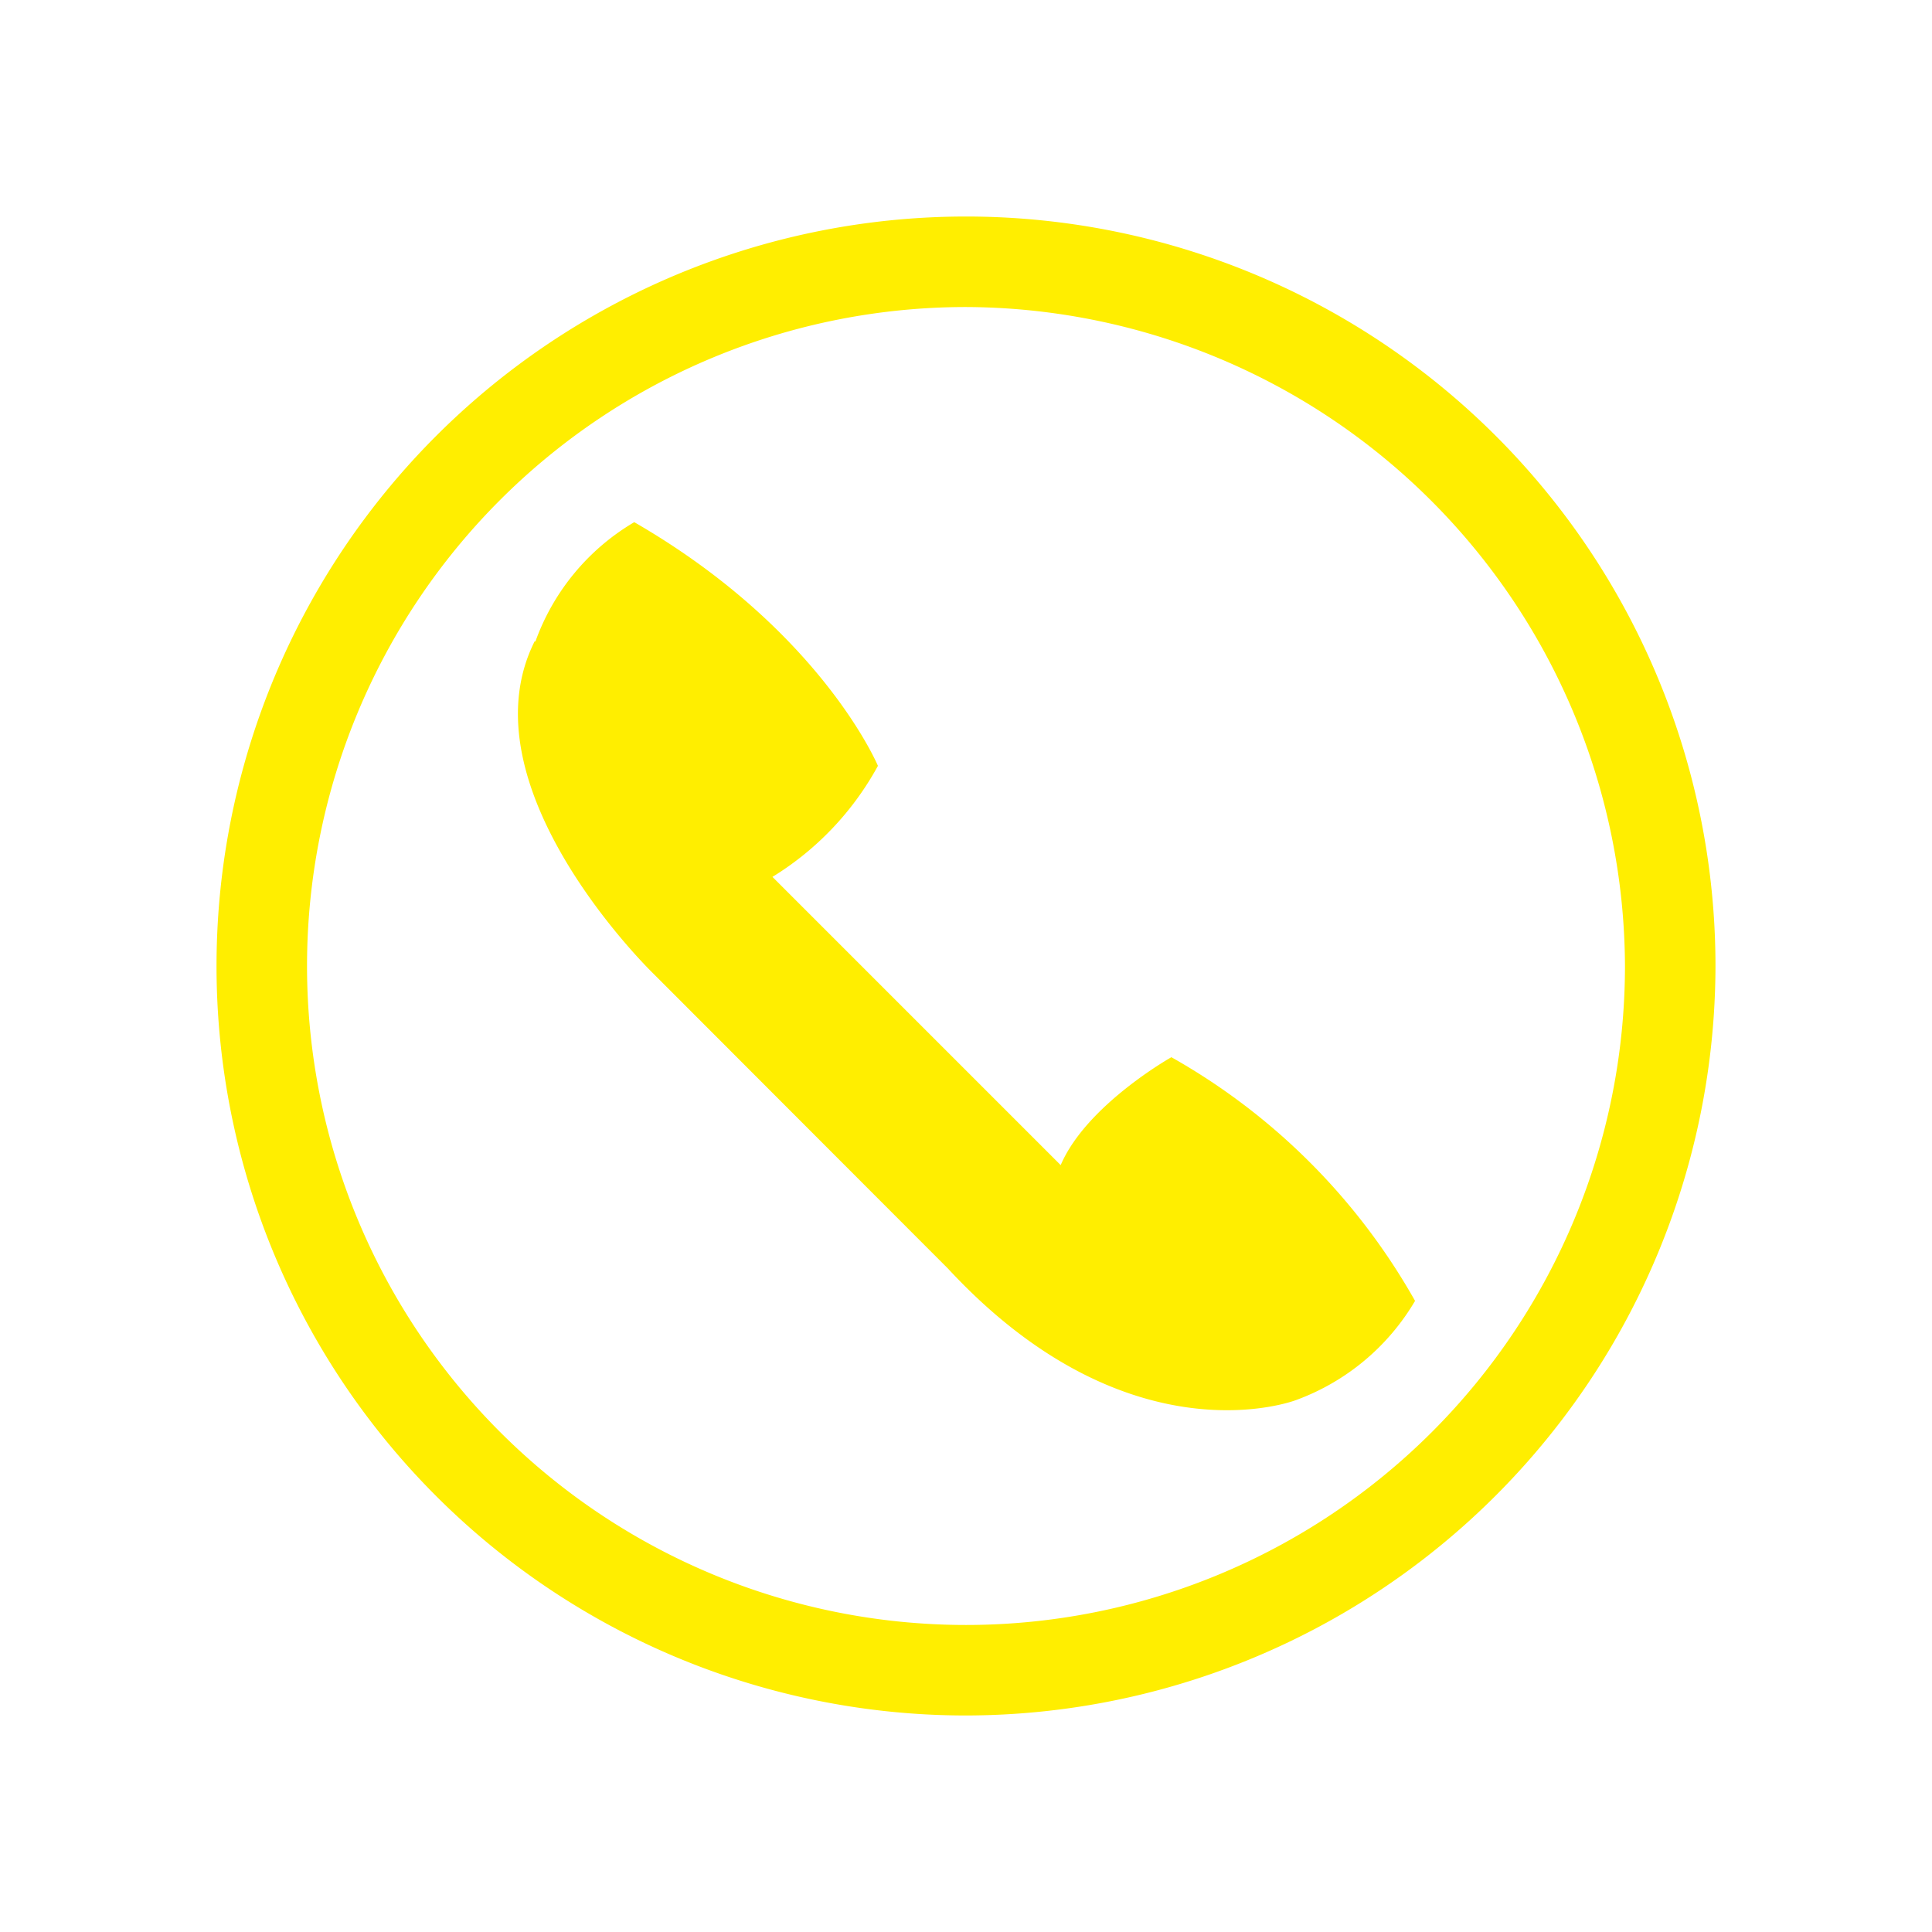
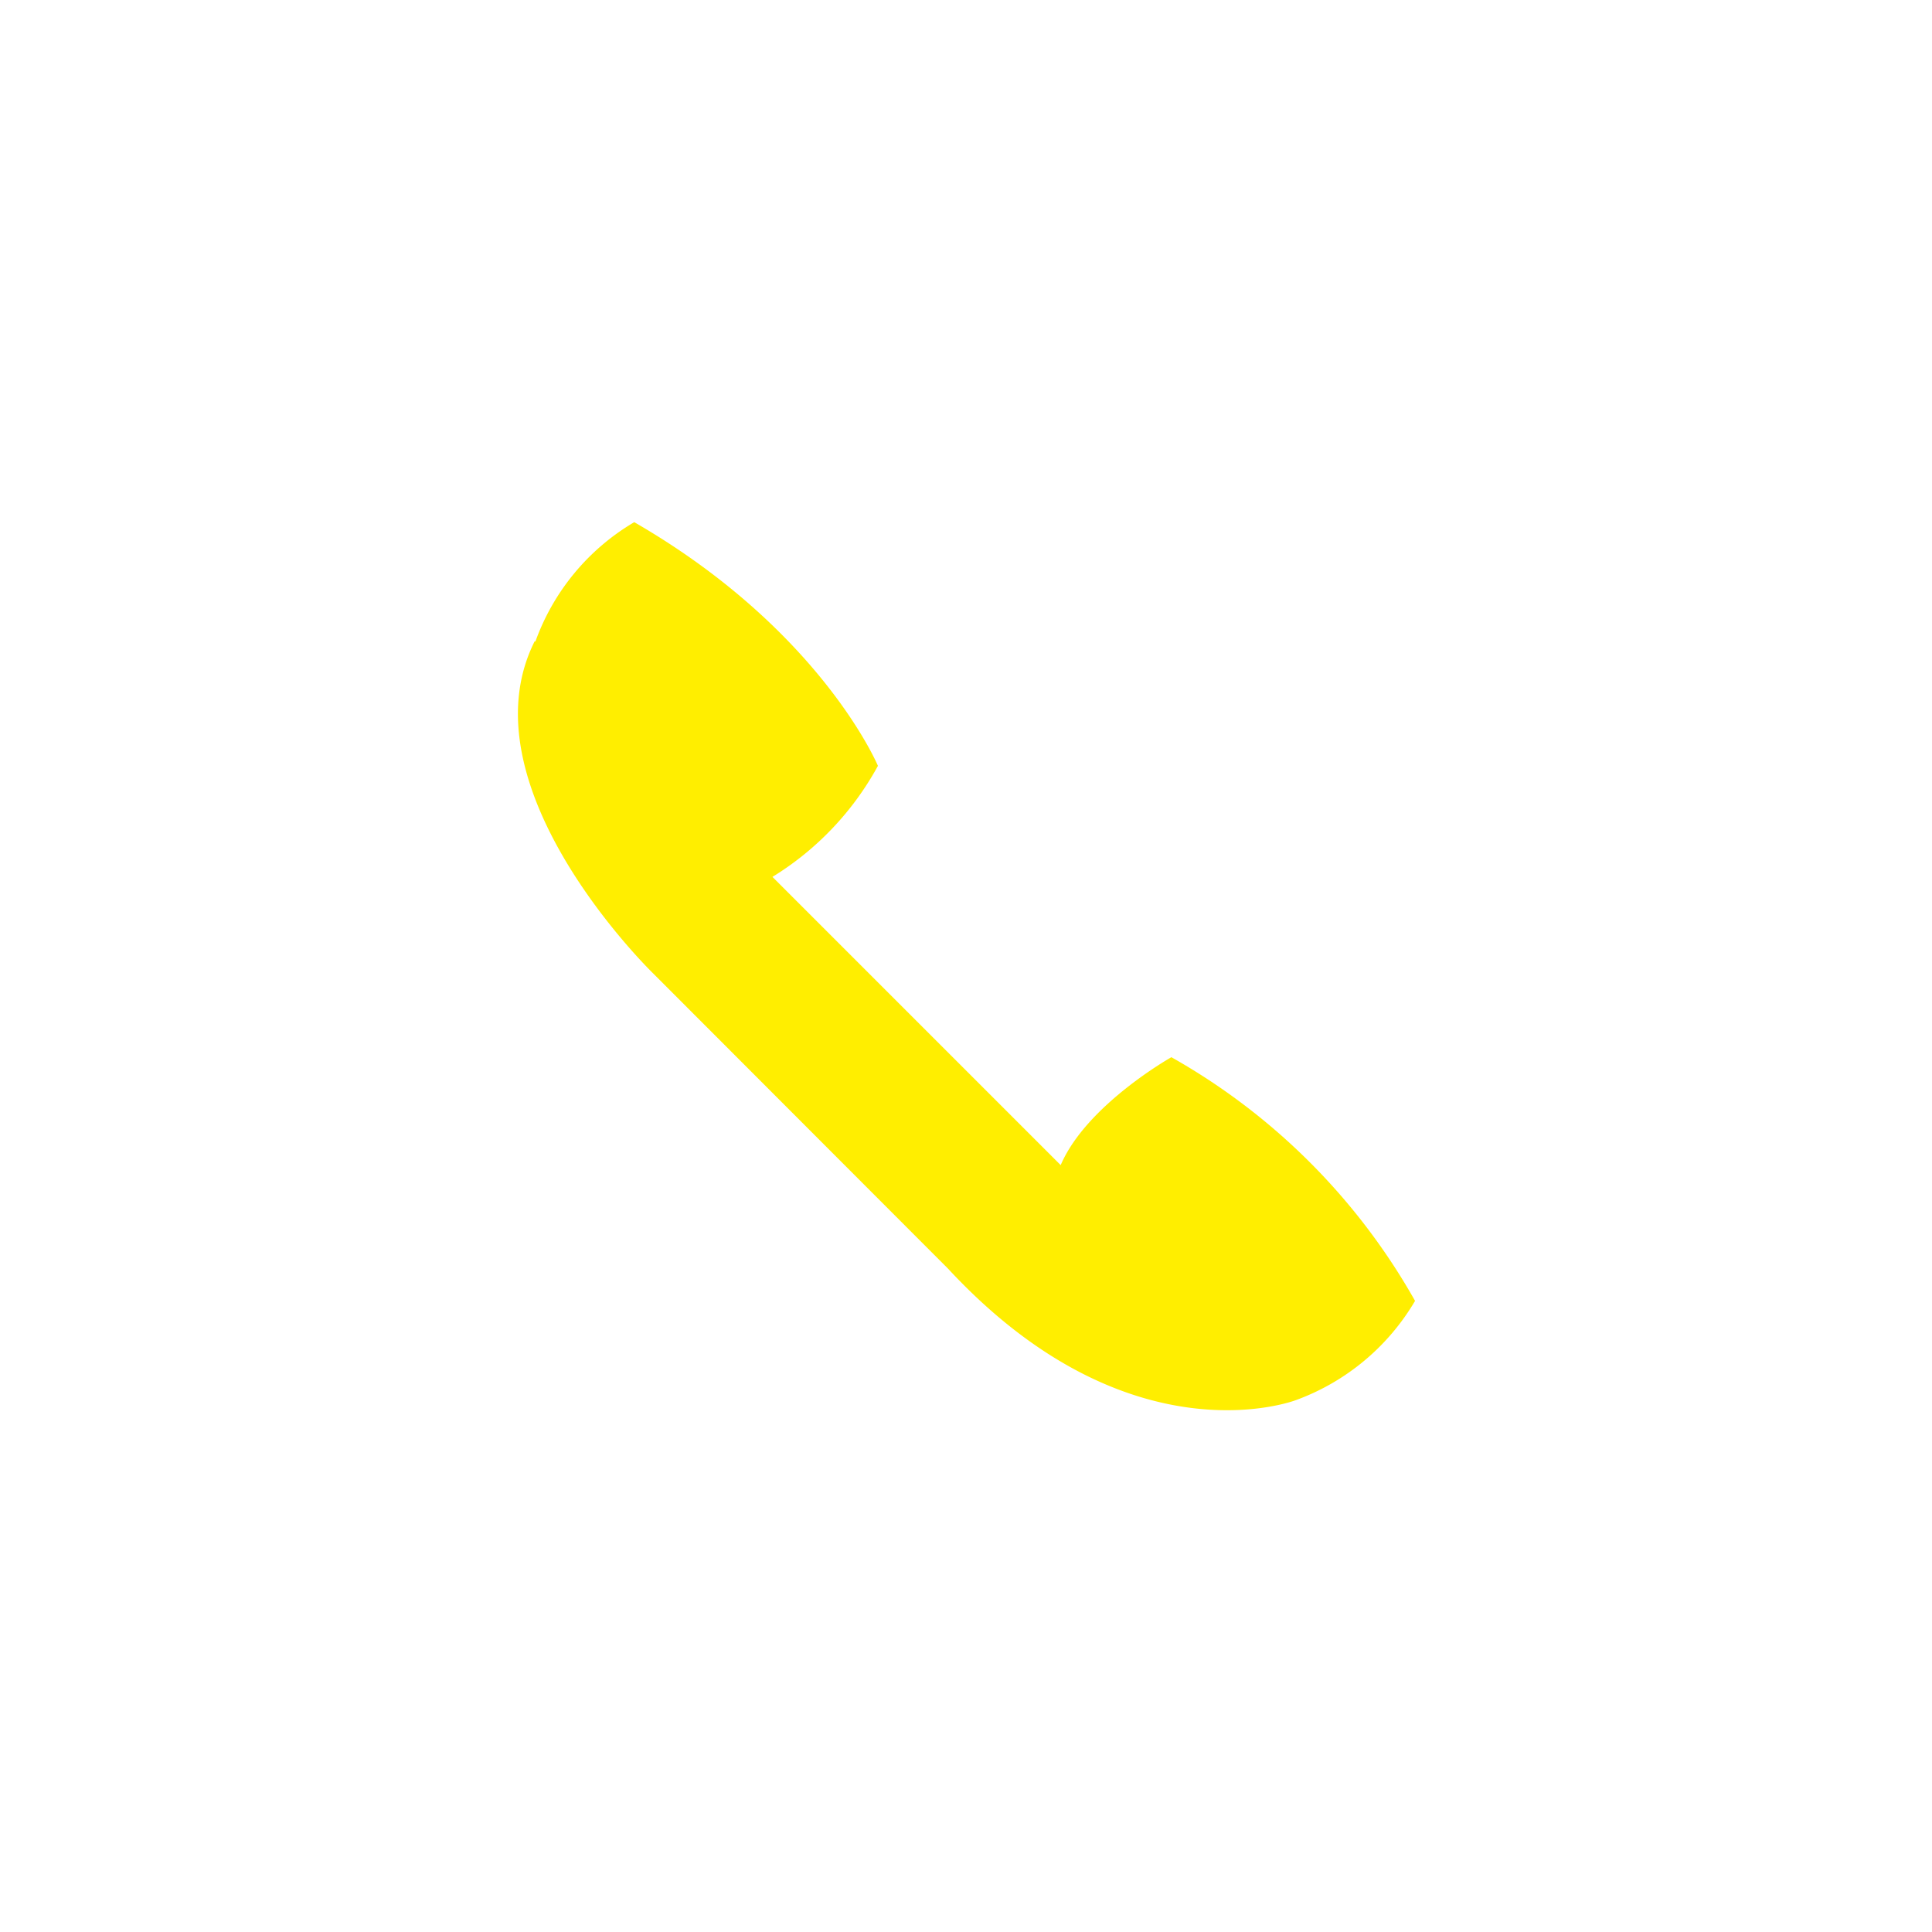
<svg xmlns="http://www.w3.org/2000/svg" viewBox="0 0 55.5 55.5">
  <defs>
    <style>.cls-1{fill:#fe0;}.cls-2{fill:none;}</style>
  </defs>
  <title>Eszköz 18viszontelado1</title>
  <g id="Réteg_2" data-name="Réteg 2">
    <g id="Réteg_1" data-name="Réteg 1">
-       <path class="cls-1" d="M27.75,49.28A21.53,21.53,0,1,1,49.28,27.75,21.56,21.56,0,0,1,27.75,49.28m0-40.46A18.93,18.93,0,1,0,46.68,27.75,19,19,0,0,0,27.75,8.82Z" />
      <path class="cls-1" d="M15.36,18.42h0c-2.11,4.2,3.4,9.54,3.4,9.54l8.47,8.48c5.22,5.63,10,3.78,10,3.78a6.6,6.6,0,0,0,3.42-2.85,18.41,18.41,0,0,0-7-7s-2.44,1.37-3.18,3.1l-8.28-8.28A8.54,8.54,0,0,0,25.22,22s-1.63-3.9-7-7a6.55,6.55,0,0,0-2.84,3.43" />
-       <rect class="cls-2" width="55.5" height="55.5" />
    </g>
  </g>
</svg>